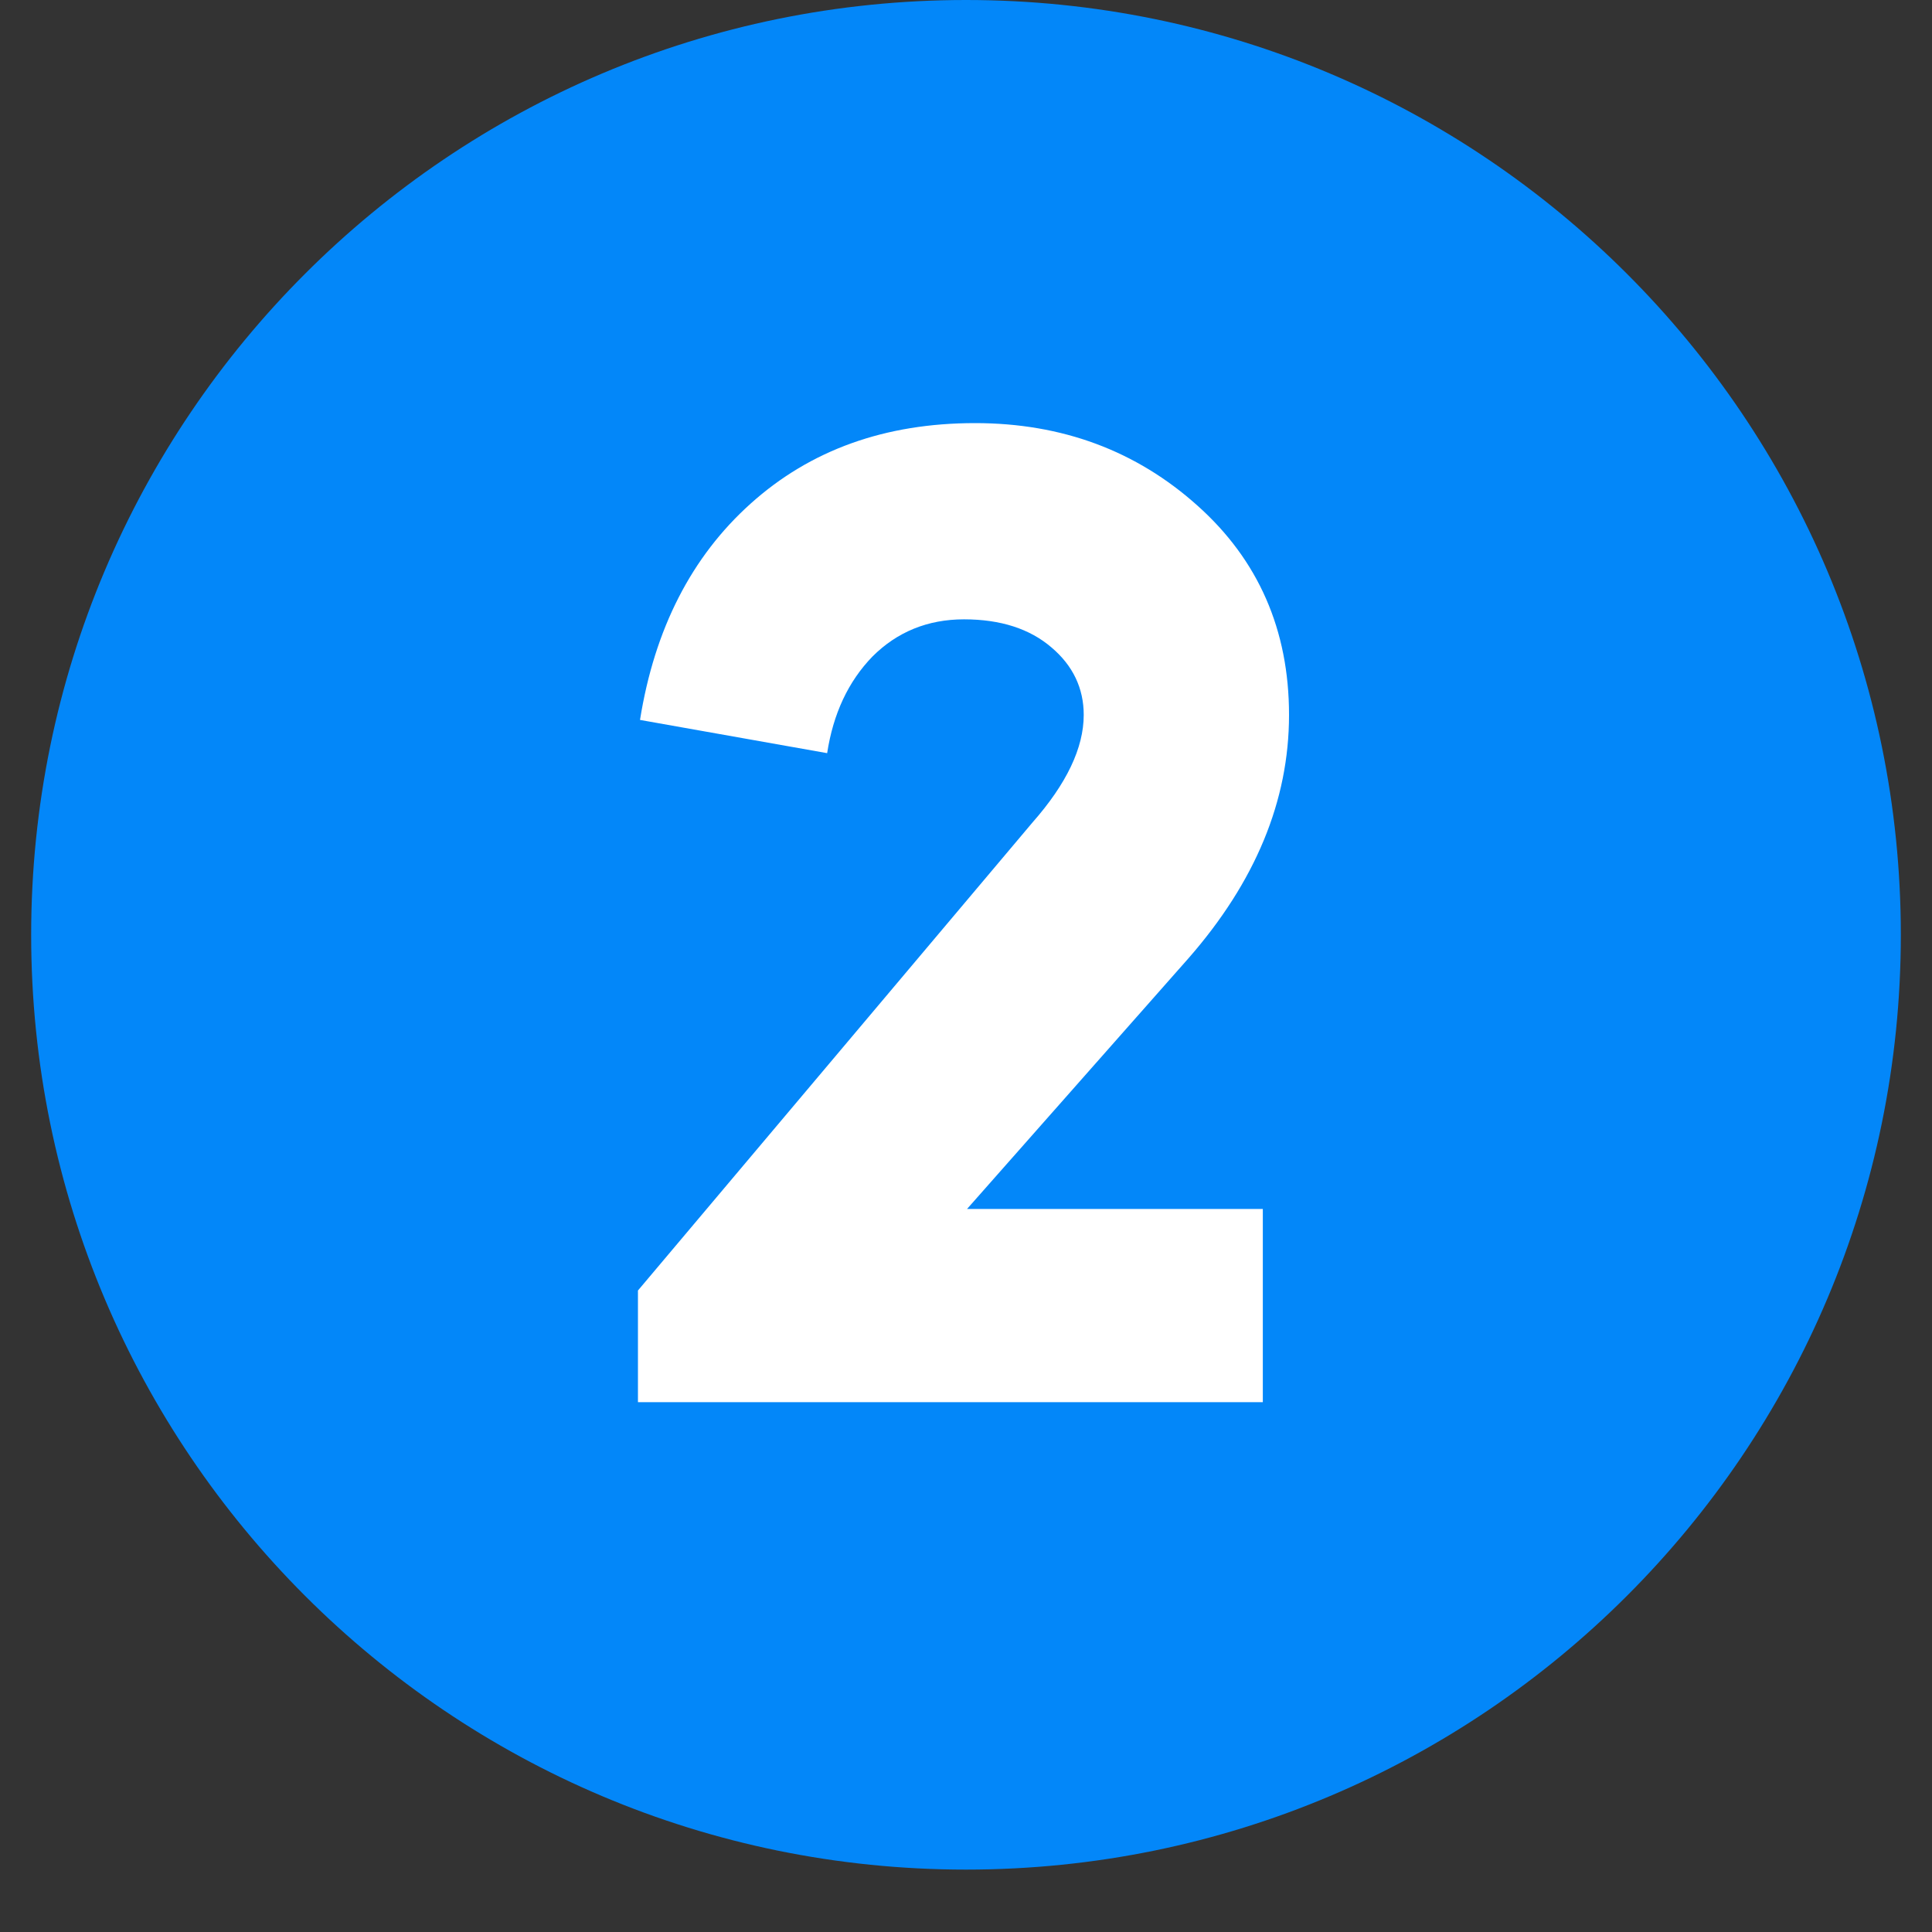
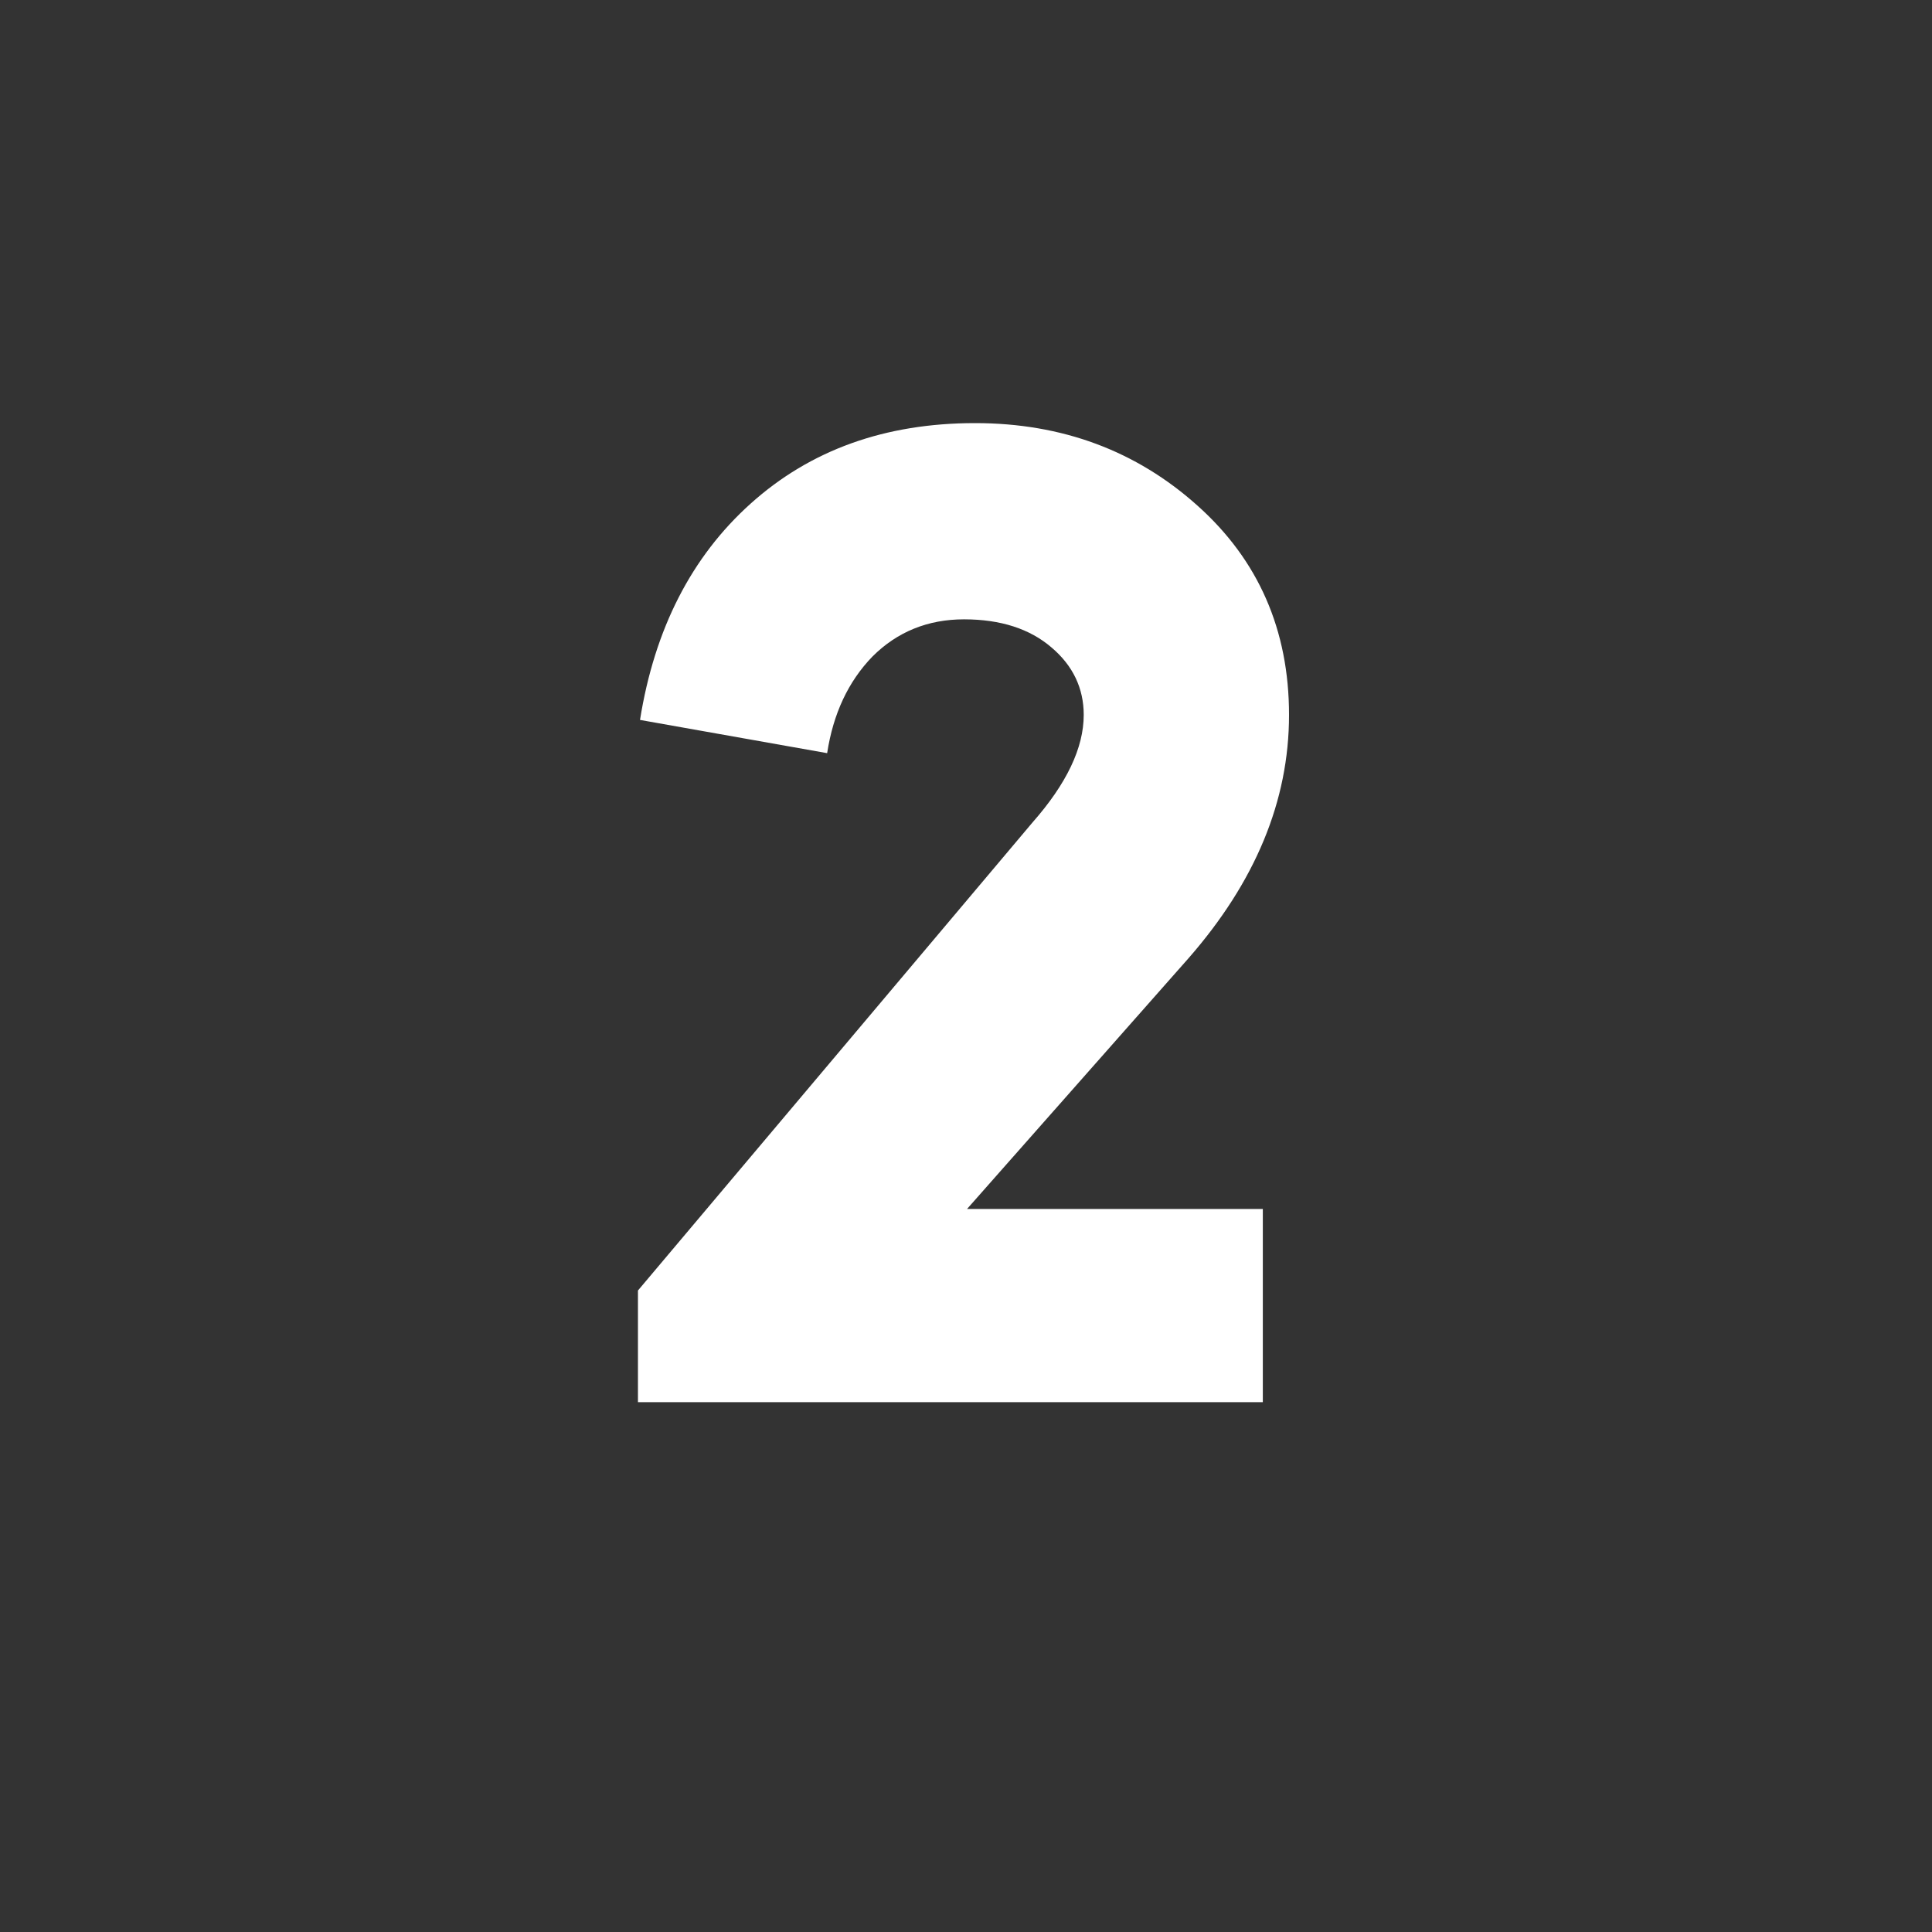
<svg xmlns="http://www.w3.org/2000/svg" width="40" viewBox="0 0 30 30" height="40" preserveAspectRatio="xMidYMid meet">
  <rect x="0" y="0" width="30" height="30" fill="#333333" stroke="none" />
  <defs>
    <clipPath id="da20cb9761">
-       <path d="M 0.484 0 L 29.516 0 L 29.516 29.031 L 0.484 29.031 Z M 0.484 0 " />
+       <path d="M 0.484 0 L 29.516 0 L 29.516 29.031 L 0.484 29.031 Z " />
    </clipPath>
    <clipPath id="0dd6439975">
-       <path d="M 15 0 C 6.984 0 0.484 6.5 0.484 14.516 C 0.484 22.531 6.984 29.031 15 29.031 C 23.016 29.031 29.516 22.531 29.516 14.516 C 29.516 6.5 23.016 0 15 0 Z M 15 0 " />
-     </clipPath>
+       </clipPath>
  </defs>
  <g id="7e55a84148">
    <g clip-rule="nonzero" clip-path="url(#da20cb9761)">
      <g clip-rule="nonzero" clip-path="url(#0dd6439975)">
-         <path style=" stroke:none;fill-rule:nonzero;fill:#0387f9;fill-opacity:1;" d="M 0.484 0 L 29.516 0 L 29.516 29.031 L 0.484 29.031 Z M 0.484 0 " />
-       </g>
+         </g>
    </g>
    <g style="fill:#ffffff;fill-opacity:1;">
      <g transform="translate(8.75, 21.773)">
        <path style="stroke:none" d="M 10.859 0 L 1.156 0 L 1.156 -1.734 L 7.281 -9 C 7.812 -9.602 8.078 -10.16 8.078 -10.672 C 8.078 -11.086 7.91 -11.438 7.578 -11.719 C 7.242 -12.008 6.789 -12.156 6.219 -12.156 C 5.656 -12.156 5.18 -11.961 4.797 -11.578 C 4.422 -11.191 4.188 -10.691 4.094 -10.078 L 1.188 -10.594 C 1.414 -12.008 1.988 -13.129 2.906 -13.953 C 3.832 -14.785 4.992 -15.203 6.391 -15.203 C 7.742 -15.203 8.895 -14.773 9.844 -13.922 C 10.789 -13.078 11.266 -11.992 11.266 -10.672 C 11.266 -9.336 10.742 -8.078 9.703 -6.891 L 6.266 -3 L 10.859 -3 Z M 10.859 0 " />
      </g>
    </g>
  </g>
</svg>